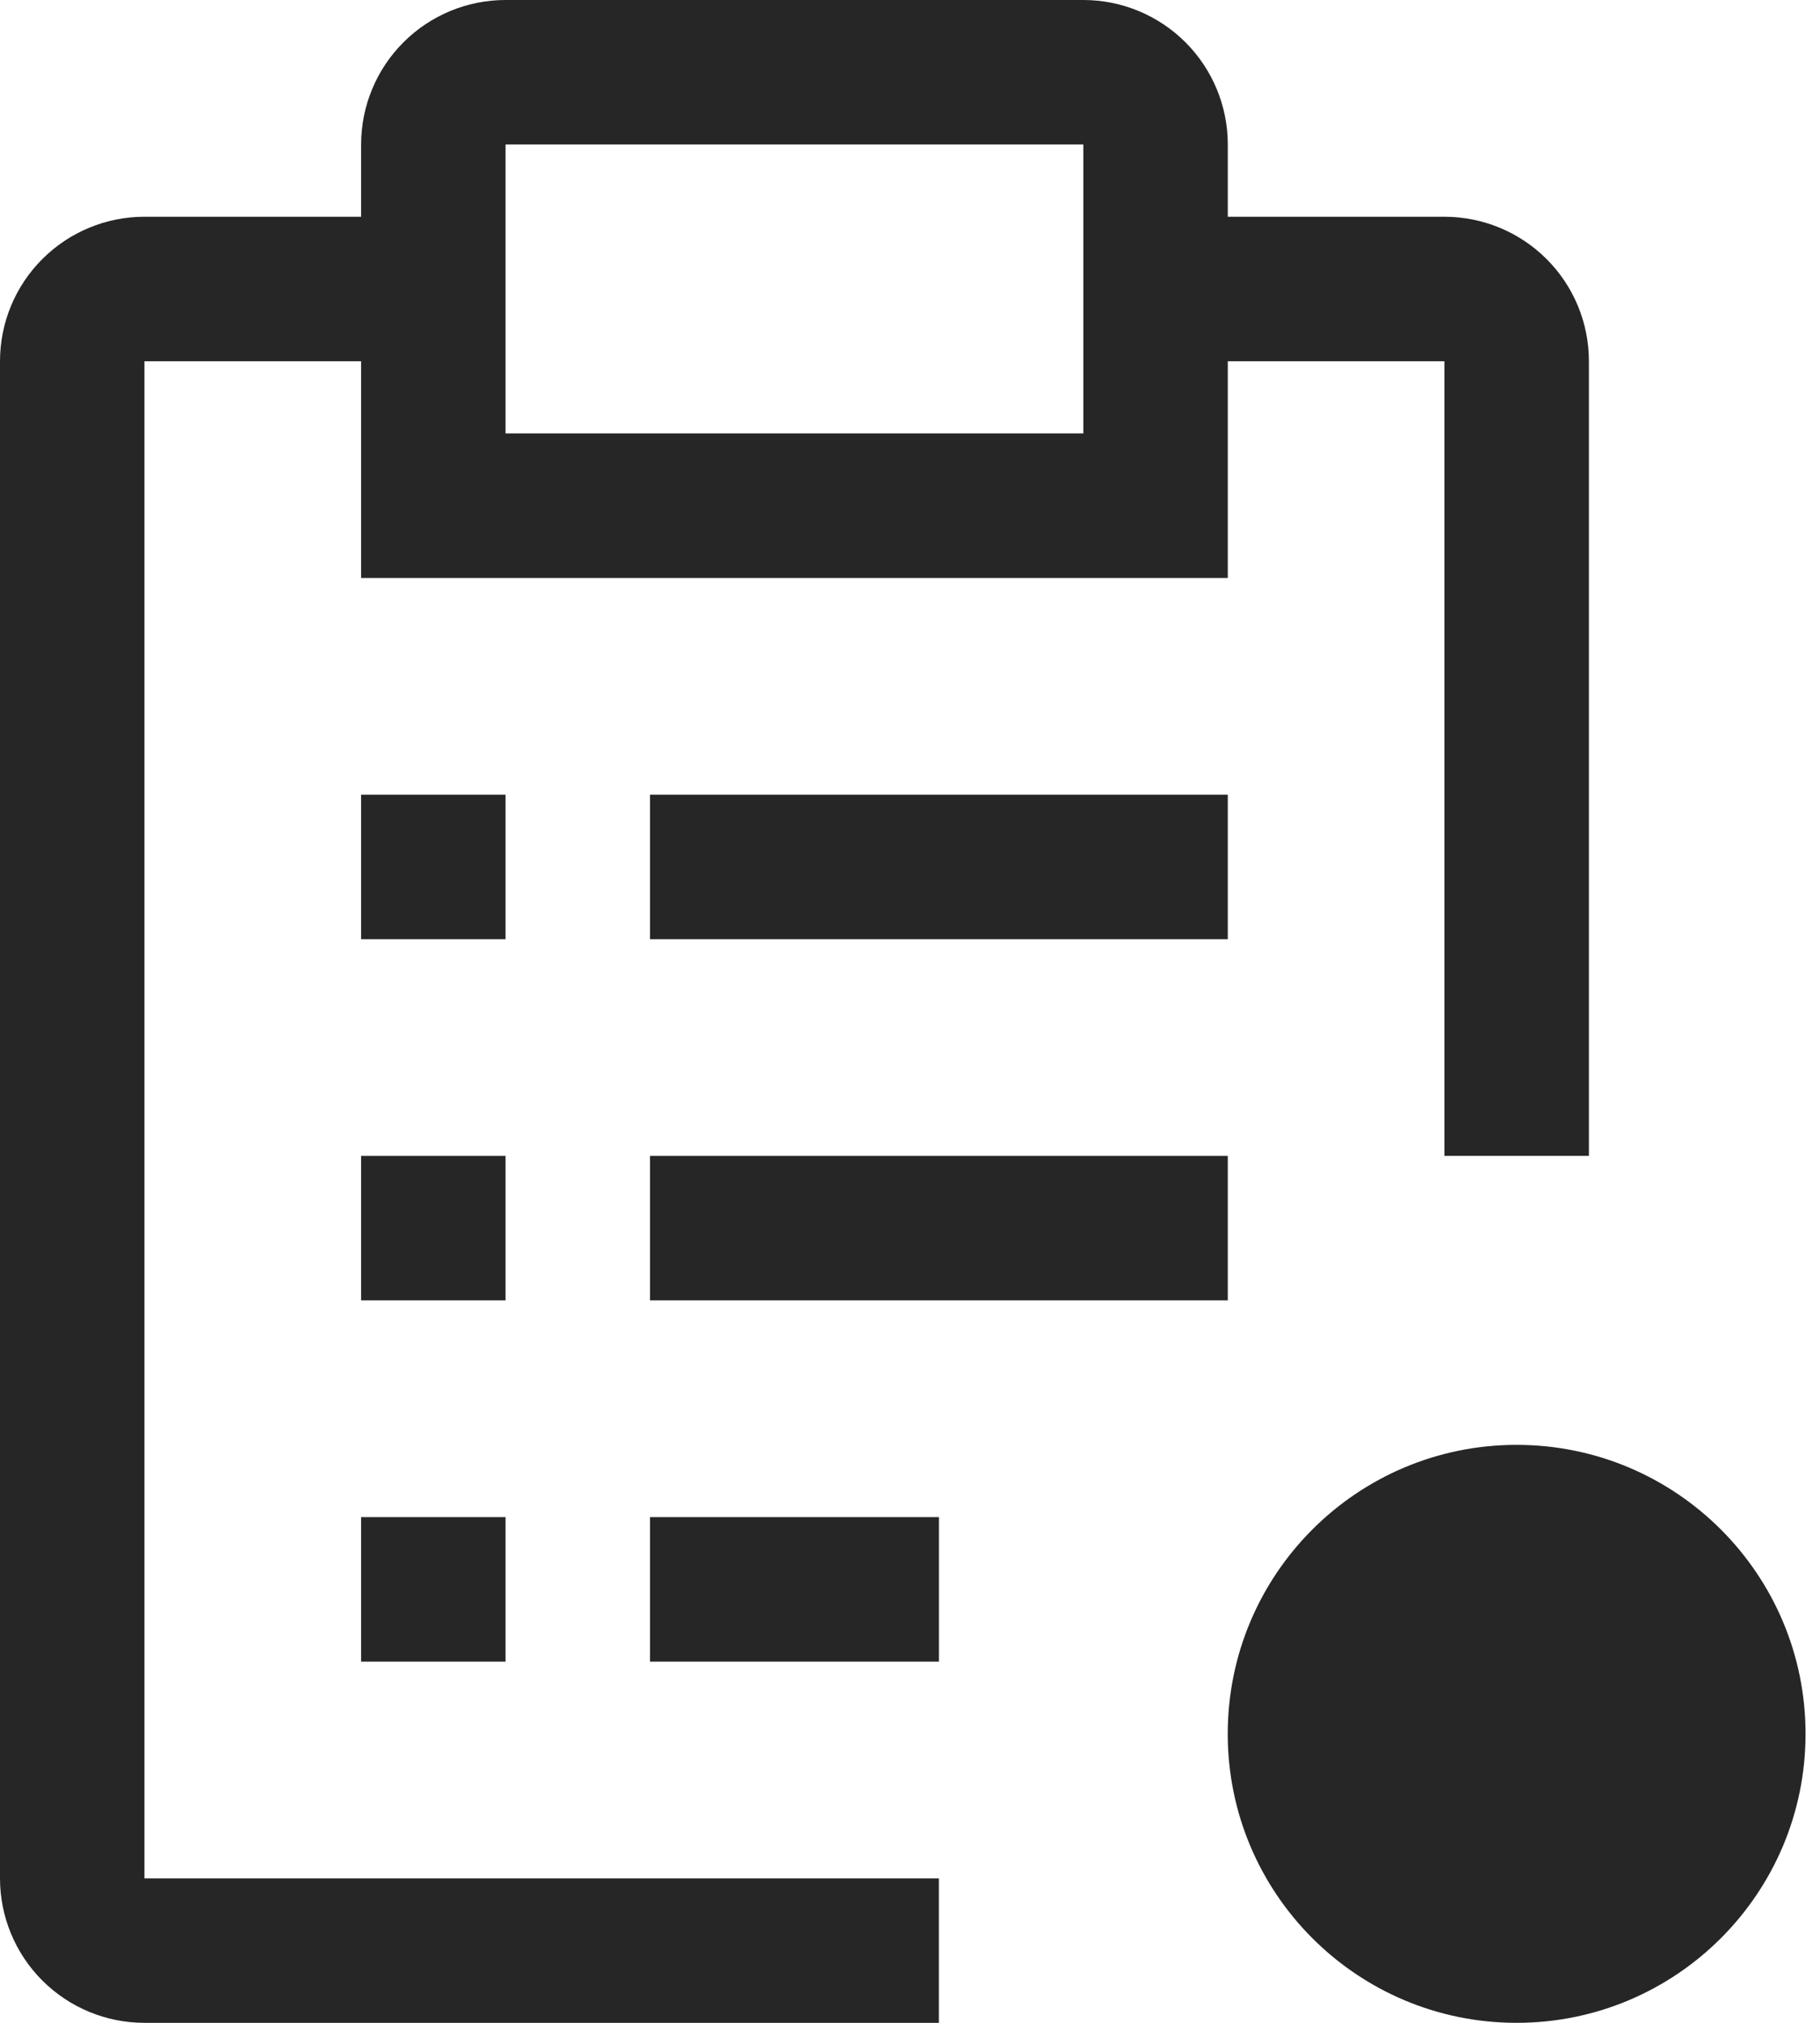
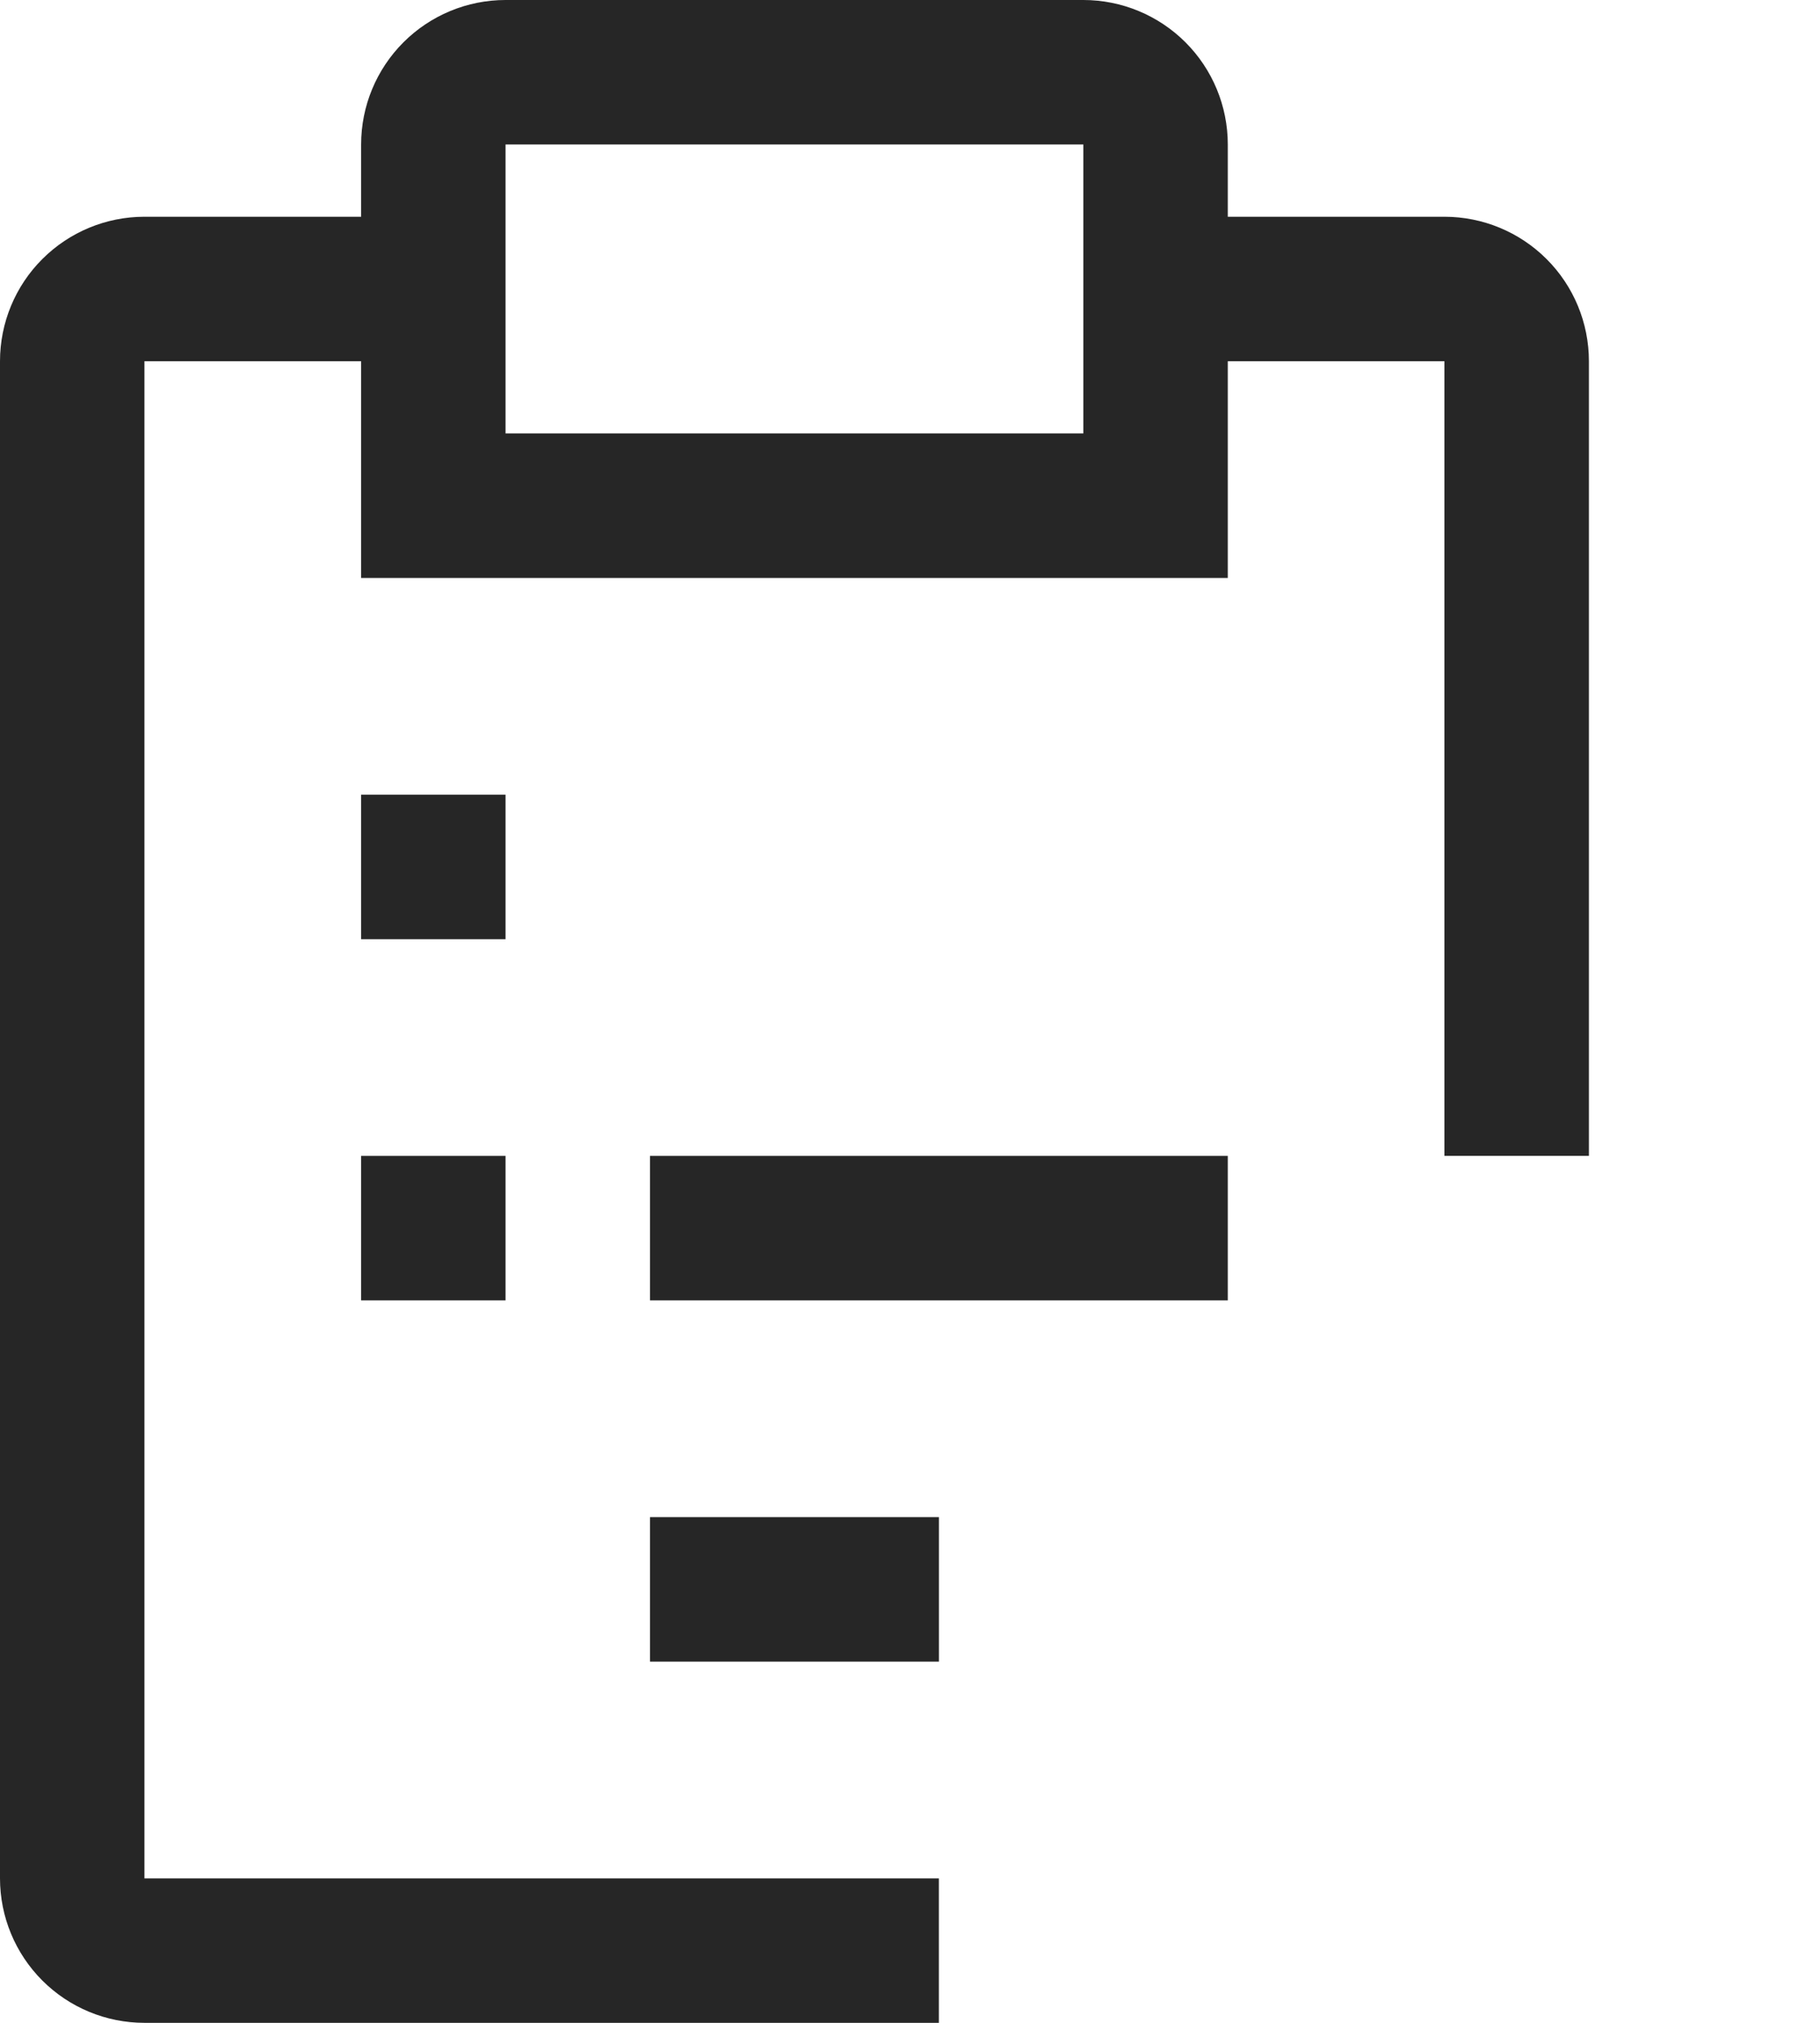
<svg xmlns="http://www.w3.org/2000/svg" width="36" height="40" viewBox="0 0 36 40" fill="none">
-   <path d="M29.999 40C33.155 40 35.714 37.441 35.714 34.286C35.714 31.13 33.155 28.571 29.999 28.571C26.843 28.571 24.285 31.13 24.285 34.286C24.285 37.441 26.843 40 29.999 40Z" fill="#262626" />
  <path d="M10 15.714H7.143V18.572H10V15.714Z" fill="#262626" />
  <path d="M10 22.857H7.143V25.714H10V22.857Z" fill="#262626" />
-   <path d="M10 30H7.143V32.857H10V30Z" fill="#262626" />
-   <path d="M24.286 15.714H12.857V18.572H24.286V15.714Z" fill="#262626" />
  <path d="M24.286 22.857H12.857V25.714H24.286V22.857Z" fill="#262626" />
  <path d="M18.572 30H12.857V32.857H18.572V30Z" fill="#262626" />
  <path d="M2.857 37.143V7.143H7.143V11.429H24.286V7.143H28.571V22.857H31.429V7.143C31.429 6.385 31.128 5.658 30.592 5.123C30.056 4.587 29.329 4.286 28.571 4.286H24.286V2.857C24.286 2.099 23.985 1.373 23.449 0.837C22.913 0.301 22.186 0 21.429 0H10C9.242 0 8.516 0.301 7.98 0.837C7.444 1.373 7.143 2.099 7.143 2.857V4.286H2.857C2.099 4.286 1.373 4.587 0.837 5.123C0.301 5.658 0 6.385 0 7.143V37.143C0 37.901 0.301 38.627 0.837 39.163C1.373 39.699 2.099 40 2.857 40H18.571V37.143H2.857ZM10 2.857H21.429V8.571H10V2.857Z" fill="#262626" />
</svg>